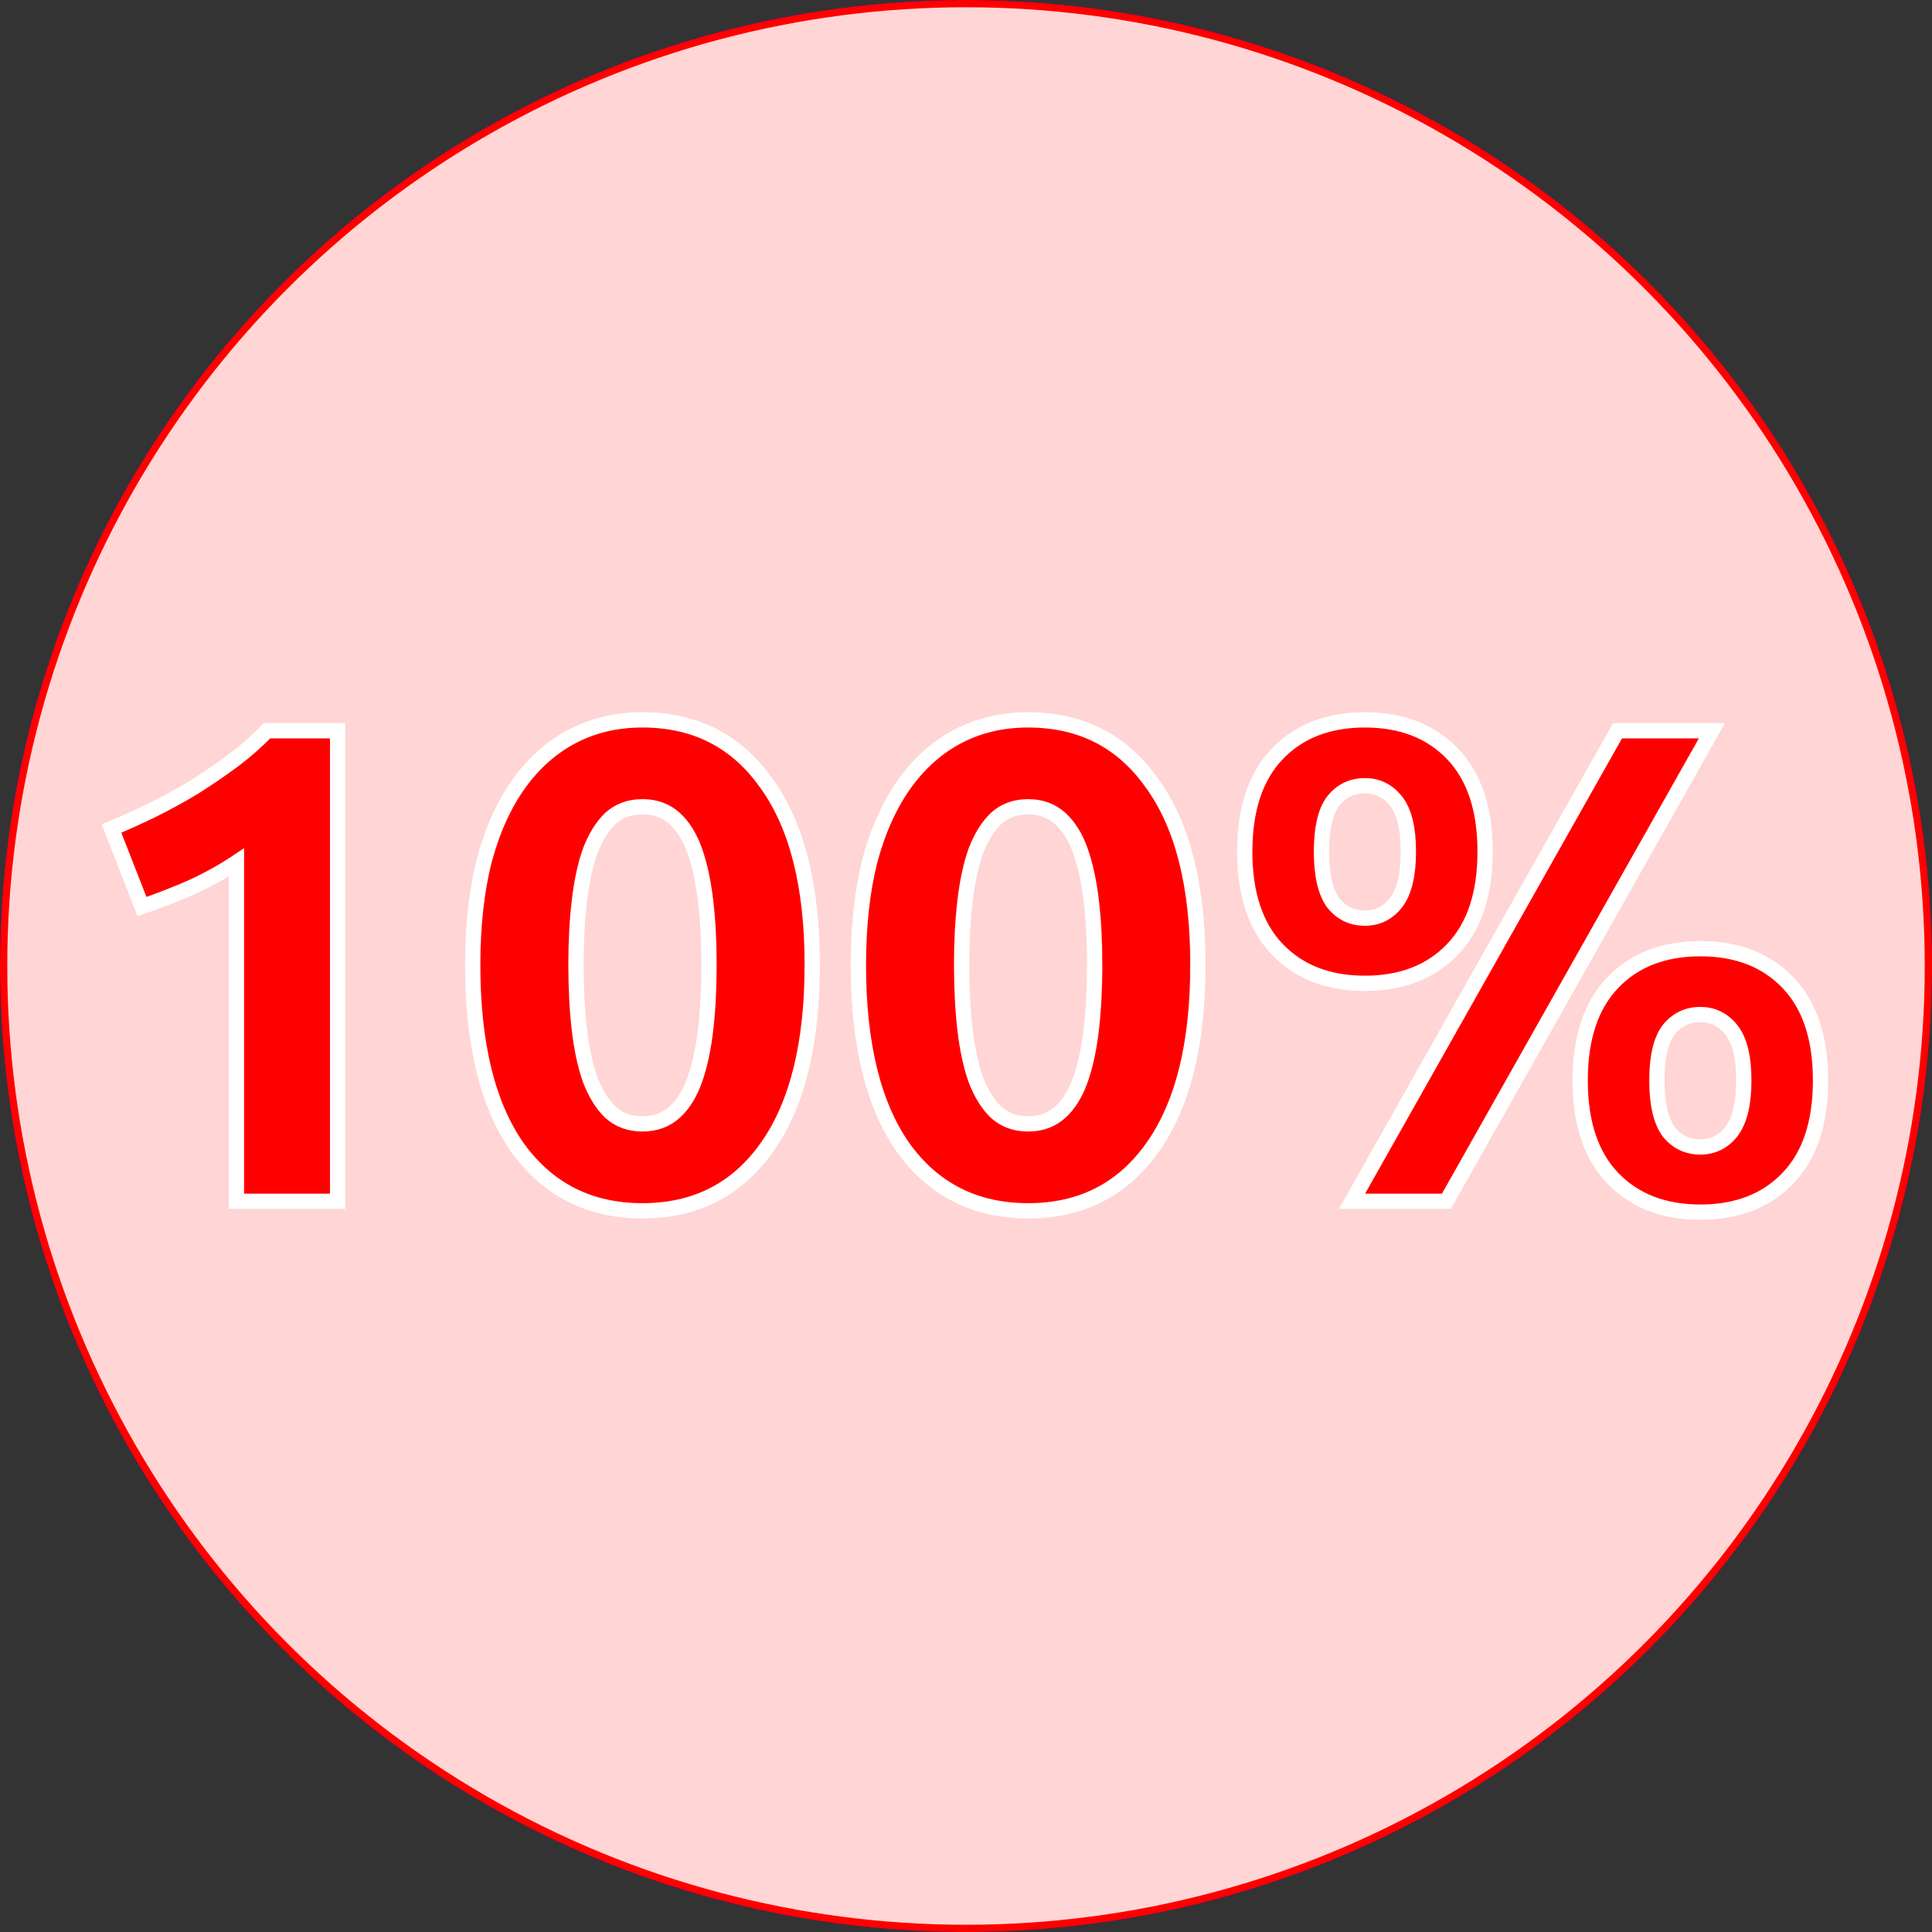
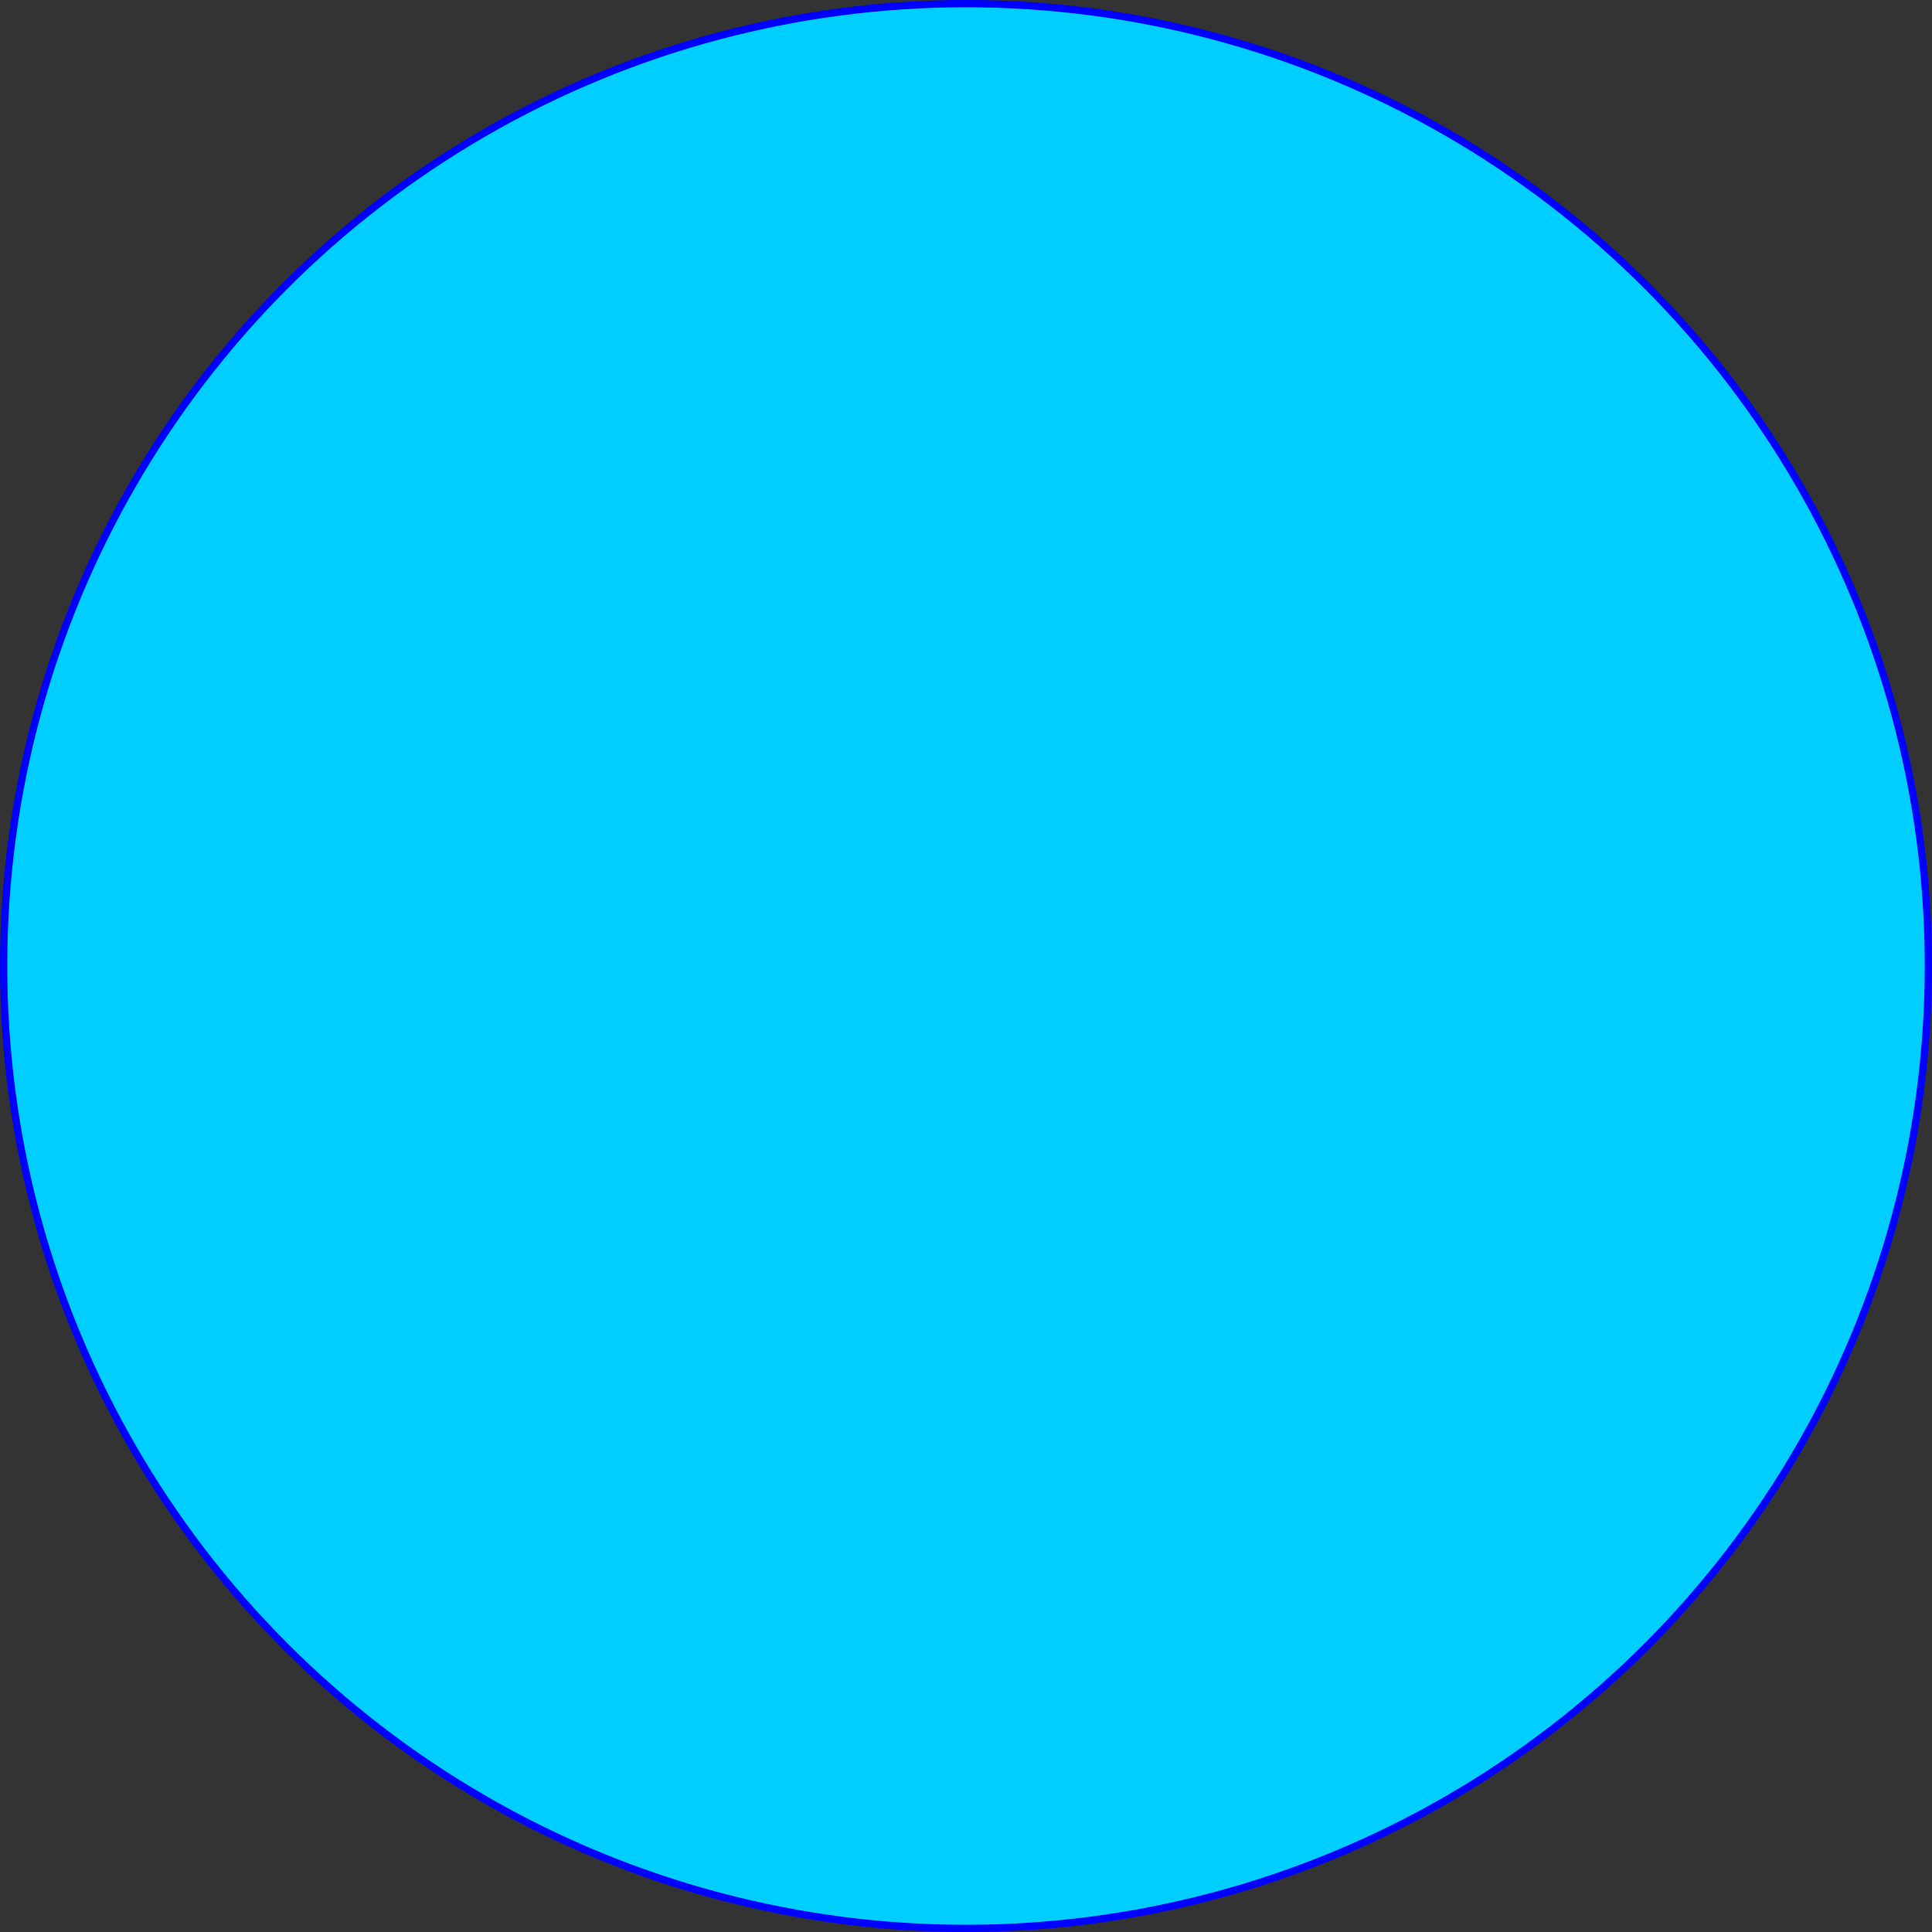
<svg xmlns="http://www.w3.org/2000/svg" xmlns:ns1="http://www.inkscape.org/namespaces/inkscape" xmlns:ns2="http://sodipodi.sourceforge.net/DTD/sodipodi-0.dtd" width="100.377mm" height="100.377mm" viewBox="0 0 100.377 100.377" version="1.1" id="svg1" ns1:version="1.3 (0e150ed, 2023-07-21)" ns2:docname="100.svg">
  <rect x="0" y="0" width="100.377" height="100.377" fill="#333333" stroke="none" />
  <ns2:namedview id="namedview1" pagecolor="#ffffff" bordercolor="#666666" borderopacity="1.0" ns1:showpageshadow="2" ns1:pageopacity="0.0" ns1:pagecheckerboard="0" ns1:deskcolor="#d1d1d1" ns1:document-units="mm" ns1:zoom="2.2721322" ns1:cx="189.46961" ns1:cy="189.68967" ns1:window-width="1792" ns1:window-height="1068" ns1:window-x="0" ns1:window-y="52" ns1:window-maximized="0" ns1:current-layer="layer1" showguides="true">
    <ns2:guide position="50.189,50.189" orientation="0,1" id="guide1" ns1:locked="false" ns1:label="" ns1:color="rgb(0,134,229)" />
    <ns2:guide position="50.189,50.189" orientation="0.588,0.809" id="guide2" ns1:locked="false" ns1:label="" ns1:color="rgb(0,134,229)" />
    <ns2:guide position="50.189,50.189" orientation="0.951,0.309" id="guide3" ns1:locked="false" ns1:label="" ns1:color="rgb(0,134,229)" />
    <ns2:guide position="50.189,50.189" orientation="0.951,-0.309" id="guide4" ns1:locked="false" ns1:label="" ns1:color="rgb(0,134,229)" />
    <ns2:guide position="50.189,50.189" orientation="0.588,-0.809" id="guide5" ns1:locked="false" ns1:label="" ns1:color="rgb(0,134,229)" />
  </ns2:namedview>
  <defs id="defs1" />
  <g ns1:label="Ebene 1" ns1:groupmode="layer" id="layer1" transform="translate(50.189,50.189)">
    <circle style="fill:#00ceff;fill-opacity:1;fill-rule:evenodd;stroke:#0000ff;stroke-width:0.377;stroke-linecap:round;stroke-linejoin:round;paint-order:markers fill stroke" id="circle5" r="50" cy="0" cx="0" />
-     <circle style="fill:#ffd5d5;fill-rule:evenodd;stroke:#ff0000;stroke-width:0.377;stroke-linecap:round;stroke-linejoin:round;paint-order:markers fill stroke" id="path5" cx="0" cy="0" r="50" />
-     <path style="font-weight:bold;font-size:35.278px;line-height:1.25;font-family:Ubuntu;-inkscape-font-specification:'Ubuntu Bold';fill:#ff0000;stroke:#ffffff;stroke-width:0.794" d="m -44.397,-7.144 q 1.023,-0.423 2.117,-0.953 1.129,-0.564 2.187,-1.199 1.058,-0.67 2.011,-1.376 0.988,-0.741 1.764,-1.552 h 3.669 v 24.448 h -5.256 V -5.38 q -1.058,0.706 -2.364,1.305 -1.305,0.564 -2.54,0.988 z m 36.407,7.091 q 0,6.174 -2.364,9.49 -2.328,3.281 -6.456,3.281 -4.128,0 -6.491,-3.281 -2.328,-3.316 -2.328,-9.49 0,-3.069 0.6,-5.433 0.635,-2.364 1.799,-3.986 1.164,-1.623 2.787,-2.469 1.623,-0.847 3.634,-0.847 4.128,0 6.456,3.316 2.364,3.281 2.364,9.419 z m -5.362,0 q 0,-1.834 -0.176,-3.316 -0.176,-1.517 -0.564,-2.611 -0.388,-1.094 -1.058,-1.693 -0.67,-0.6 -1.658,-0.6 -0.988,0 -1.658,0.6 -0.635,0.6 -1.058,1.693 -0.388,1.094 -0.564,2.611 -0.176,1.482 -0.176,3.316 0,1.834 0.176,3.351 0.176,1.517 0.564,2.611 0.423,1.094 1.058,1.693 0.67,0.6 1.658,0.6 0.988,0 1.658,-0.6 0.67,-0.6 1.058,-1.693 0.388,-1.094 0.564,-2.611 0.176,-1.517 0.176,-3.351 z m 25.4,0 q 0,6.174 -2.364,9.49 -2.328,3.281 -6.456,3.281 -4.128,0 -6.491,-3.281 -2.328,-3.316 -2.328,-9.49 0,-3.069 0.6,-5.433 0.635,-2.364 1.799,-3.986 1.164,-1.623 2.787,-2.469 1.623,-0.847 3.634,-0.847 4.128,0 6.456,3.316 2.364,3.281 2.364,9.419 z m -5.362,0 q 0,-1.834 -0.176,-3.316 Q 6.332,-4.886 5.944,-5.98 5.556,-7.073 4.886,-7.673 4.216,-8.273 3.228,-8.273 q -0.988,0 -1.658,0.6 -0.635,0.6 -1.058,1.693 -0.388,1.094 -0.564,2.611 -0.176,1.482 -0.176,3.316 0,1.834 0.176,3.351 0.176,1.517 0.564,2.611 0.423,1.094 1.058,1.693 0.67,0.6 1.658,0.6 0.988,0 1.658,-0.6 Q 5.556,7.003 5.944,5.909 6.332,4.815 6.509,3.298 6.685,1.782 6.685,-0.053 Z M 26.97,-5.944 q 0,3.316 -1.693,5.08 -1.693,1.764 -4.551,1.764 -2.858,0 -4.551,-1.764 -1.693,-1.764 -1.693,-5.08 0,-3.316 1.693,-5.08 1.693,-1.764 4.551,-1.764 2.858,0 4.551,1.764 1.693,1.764 1.693,5.08 z m -3.986,0 q 0,-1.799 -0.635,-2.611 -0.635,-0.811 -1.623,-0.811 -1.023,0 -1.658,0.811 -0.6,0.811 -0.6,2.611 0,1.799 0.6,2.646 0.635,0.811 1.658,0.811 0.988,0 1.623,-0.811 0.635,-0.847 0.635,-2.646 z m 10.866,-6.279 h 4.904 L 24.959,12.224 H 20.055 Z M 44.397,5.944 q 0,3.316 -1.693,5.08 -1.693,1.764 -4.551,1.764 -2.858,0 -4.551,-1.764 -1.693,-1.764 -1.693,-5.08 0,-3.316 1.693,-5.08 1.693,-1.764 4.551,-1.764 2.858,0 4.551,1.764 1.693,1.764 1.693,5.08 z m -3.986,0 q 0,-1.799 -0.635,-2.611 -0.635,-0.811 -1.623,-0.811 -1.023,0 -1.658,0.811 -0.6,0.811 -0.6,2.611 0,1.799 0.6,2.646 0.635,0.811 1.658,0.811 0.988,0 1.623,-0.811 0.635,-0.847 0.635,-2.646 z" id="text1" aria-label="100%" />
  </g>
</svg>